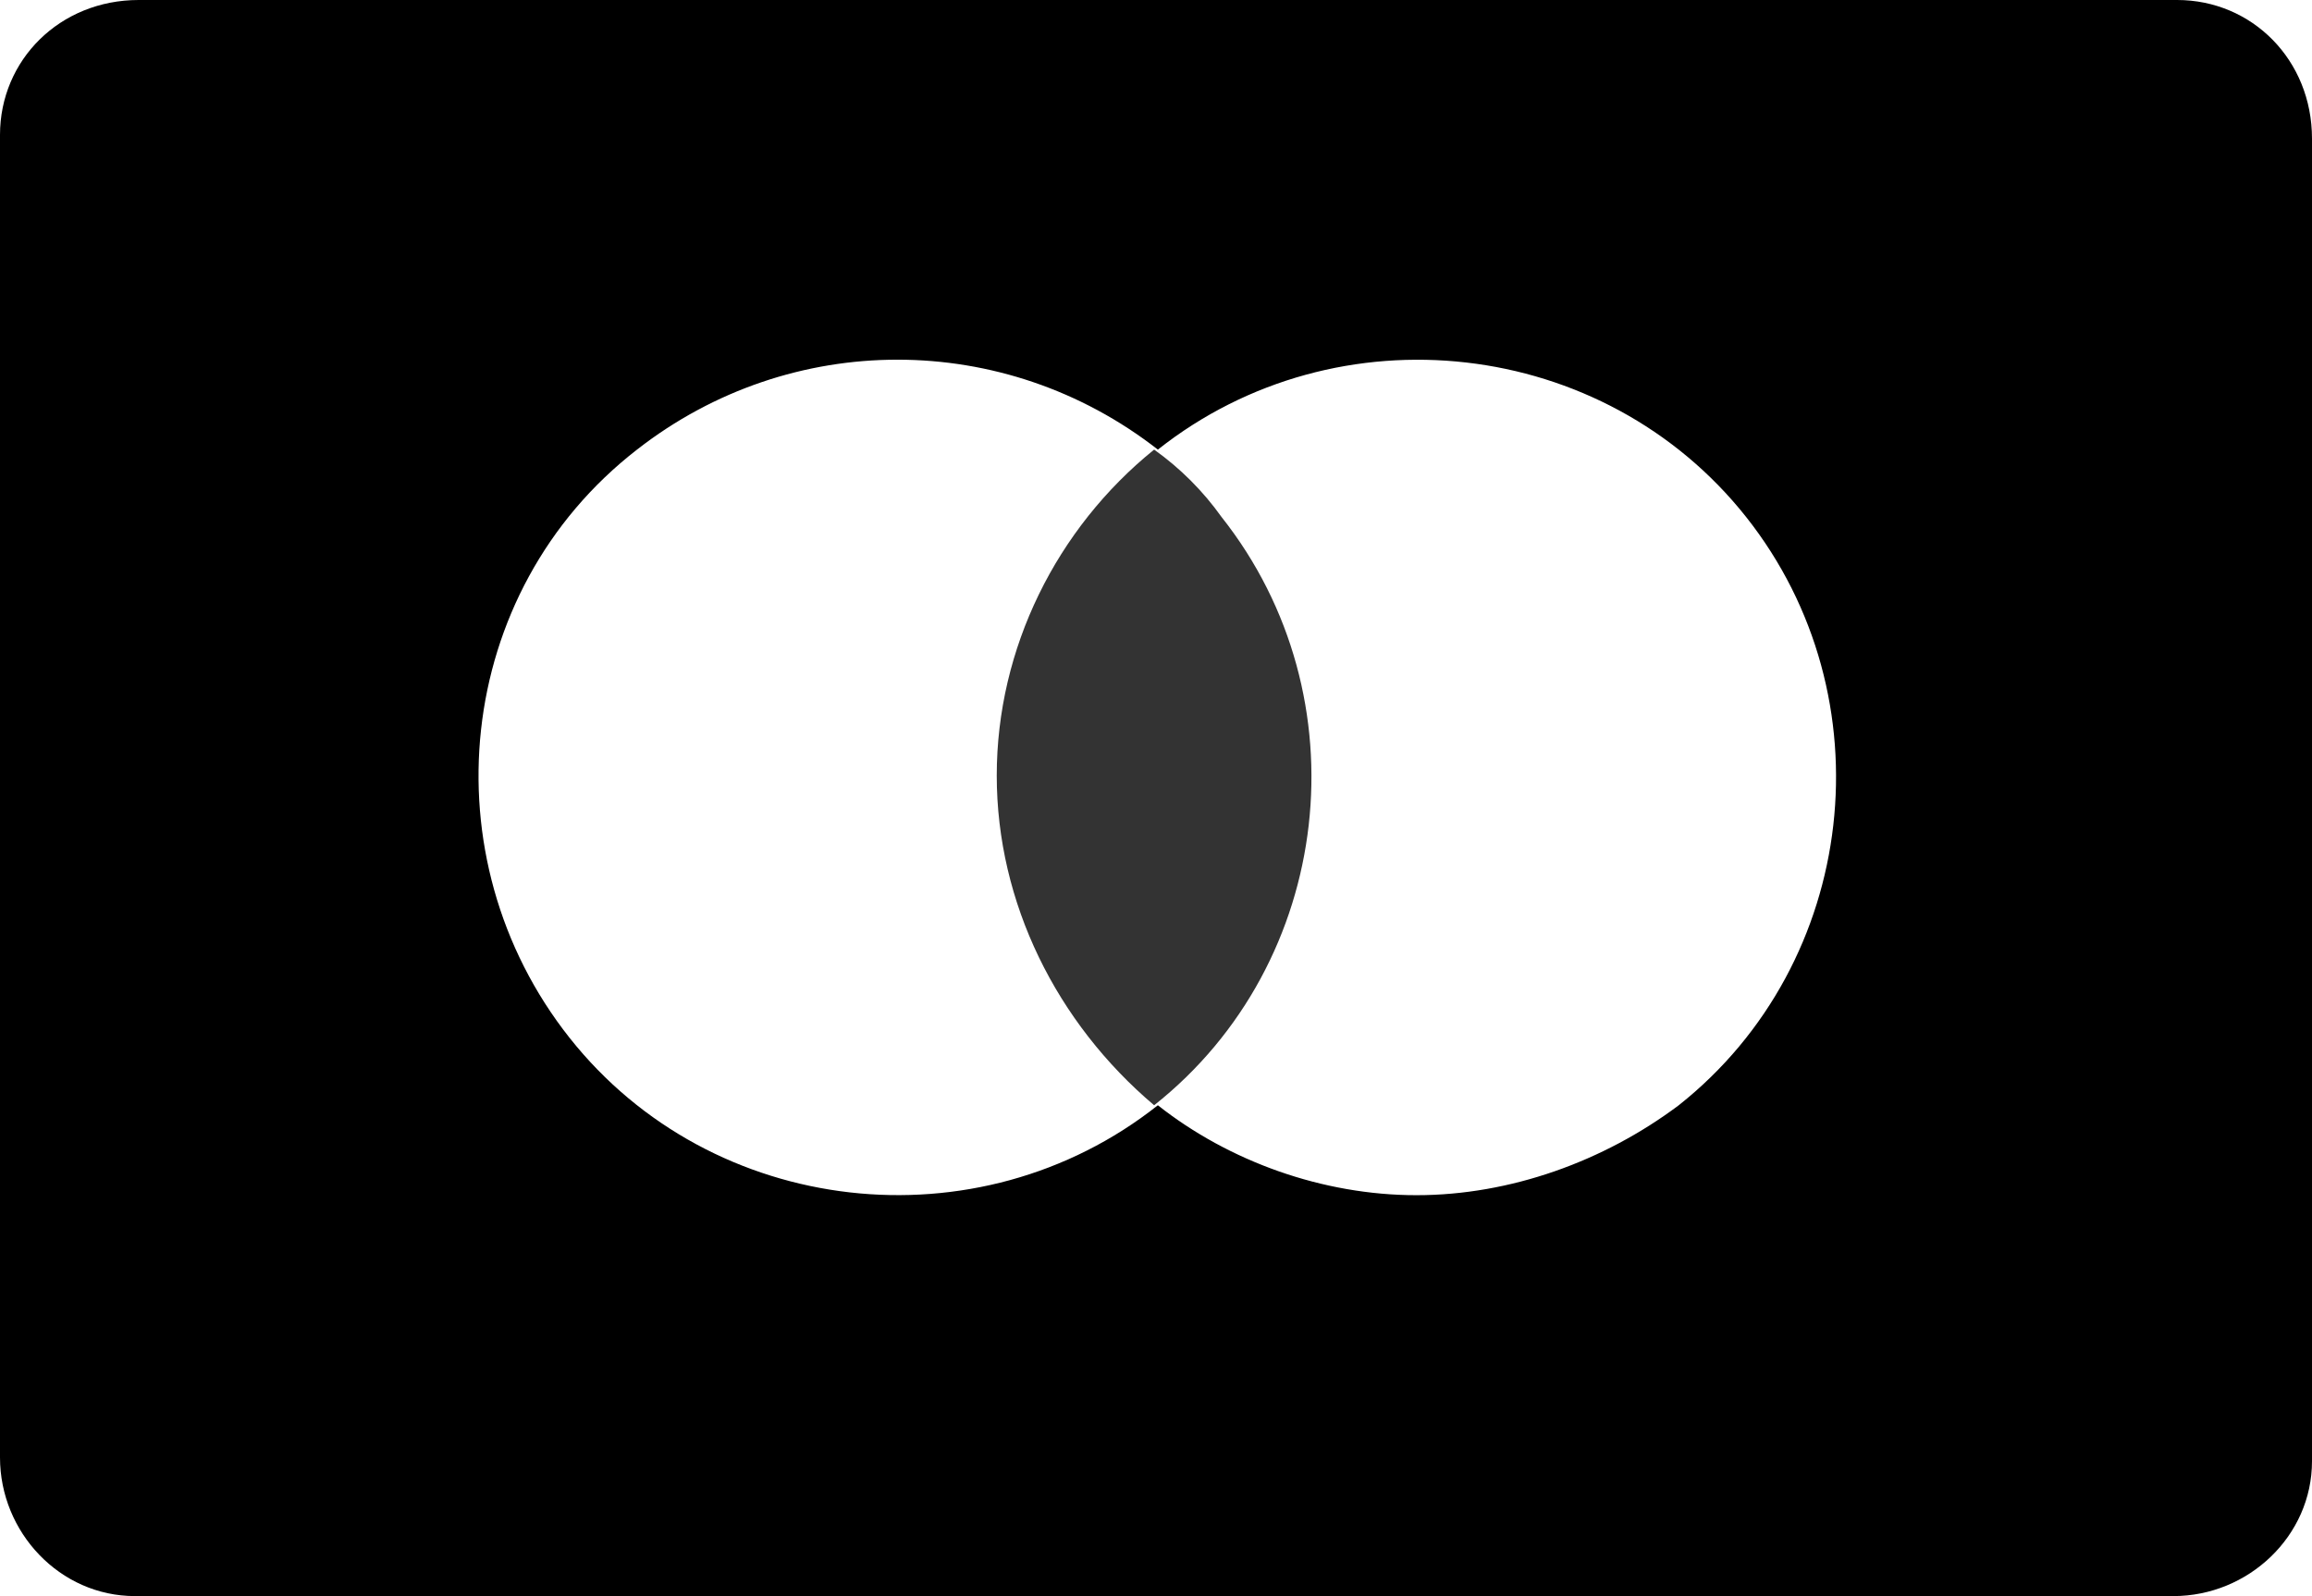
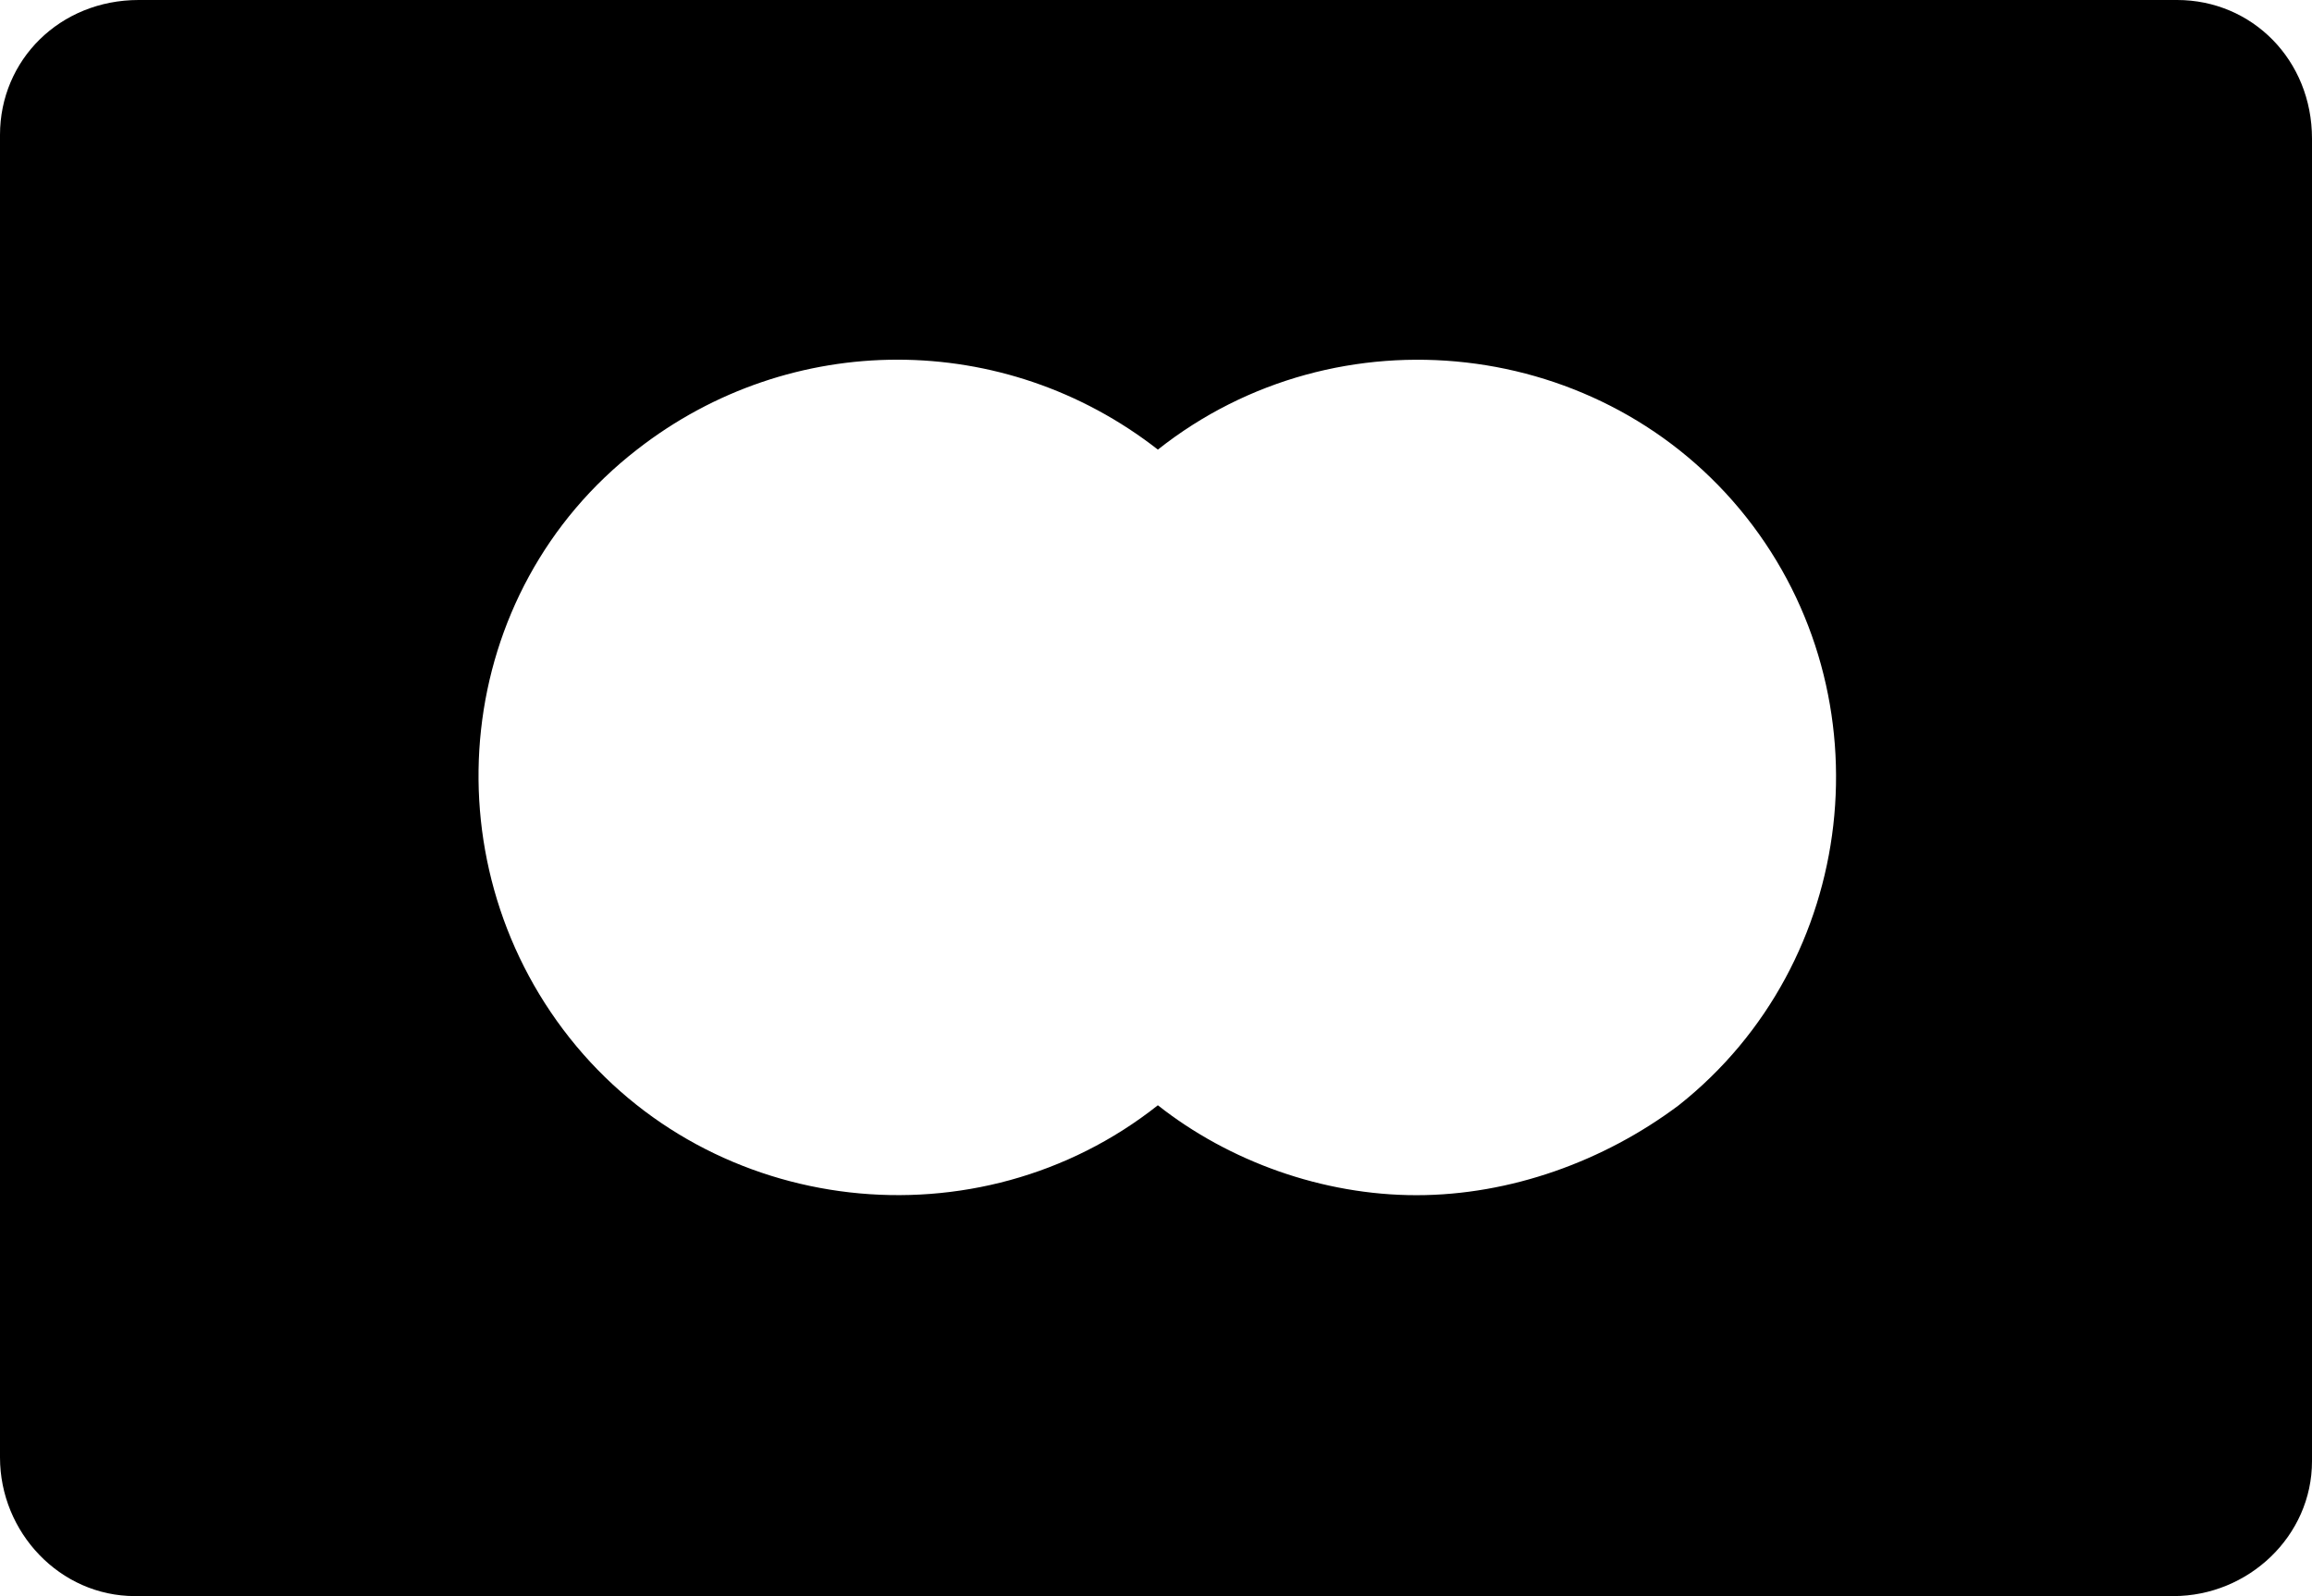
<svg xmlns="http://www.w3.org/2000/svg" version="1.1" id="Layer_1" x="0px" y="0px" viewBox="0 0 61.7 42.6" style="enable-background:new 0 0 61.7 42.6;" xml:space="preserve">
  <style type="text/css">
	.st0{opacity:0.8;enable-background:new    ;}
</style>
  <g id="Capa_2">
    <g id="Capa_1-2">
      <path d="M58.1,0H3.7C1.6,0,0,1.6,0,3.6c0,0,0,0,0,0v35.3c0,2,1.6,3.7,3.6,3.7c0,0,0,0,0,0h54.4c2,0,3.7-1.6,3.7-3.6v0V3.7    C61.7,1.6,60.1,0,58.1,0C58.1,0,58.1,0,58.1,0z M37.8,31.9c-2.5,0-5-0.9-6.9-2.4c-4.8,3.8-11.9,3-15.7-1.8S12.1,15.8,17,12    c4.1-3.2,9.8-3.2,13.9,0c4.8-3.8,11.9-3,15.7,1.8s3,11.9-1.8,15.7C42.8,31,40.3,31.9,37.8,31.9z" />
-       <path class="st0" d="M26.6,20.7c0,3.4,1.6,6.6,4.2,8.8c4.8-3.8,5.6-10.9,1.8-15.7c-0.5-0.7-1.1-1.3-1.8-1.8    C28.2,14.1,26.6,17.3,26.6,20.7z" />
    </g>
  </g>
</svg>